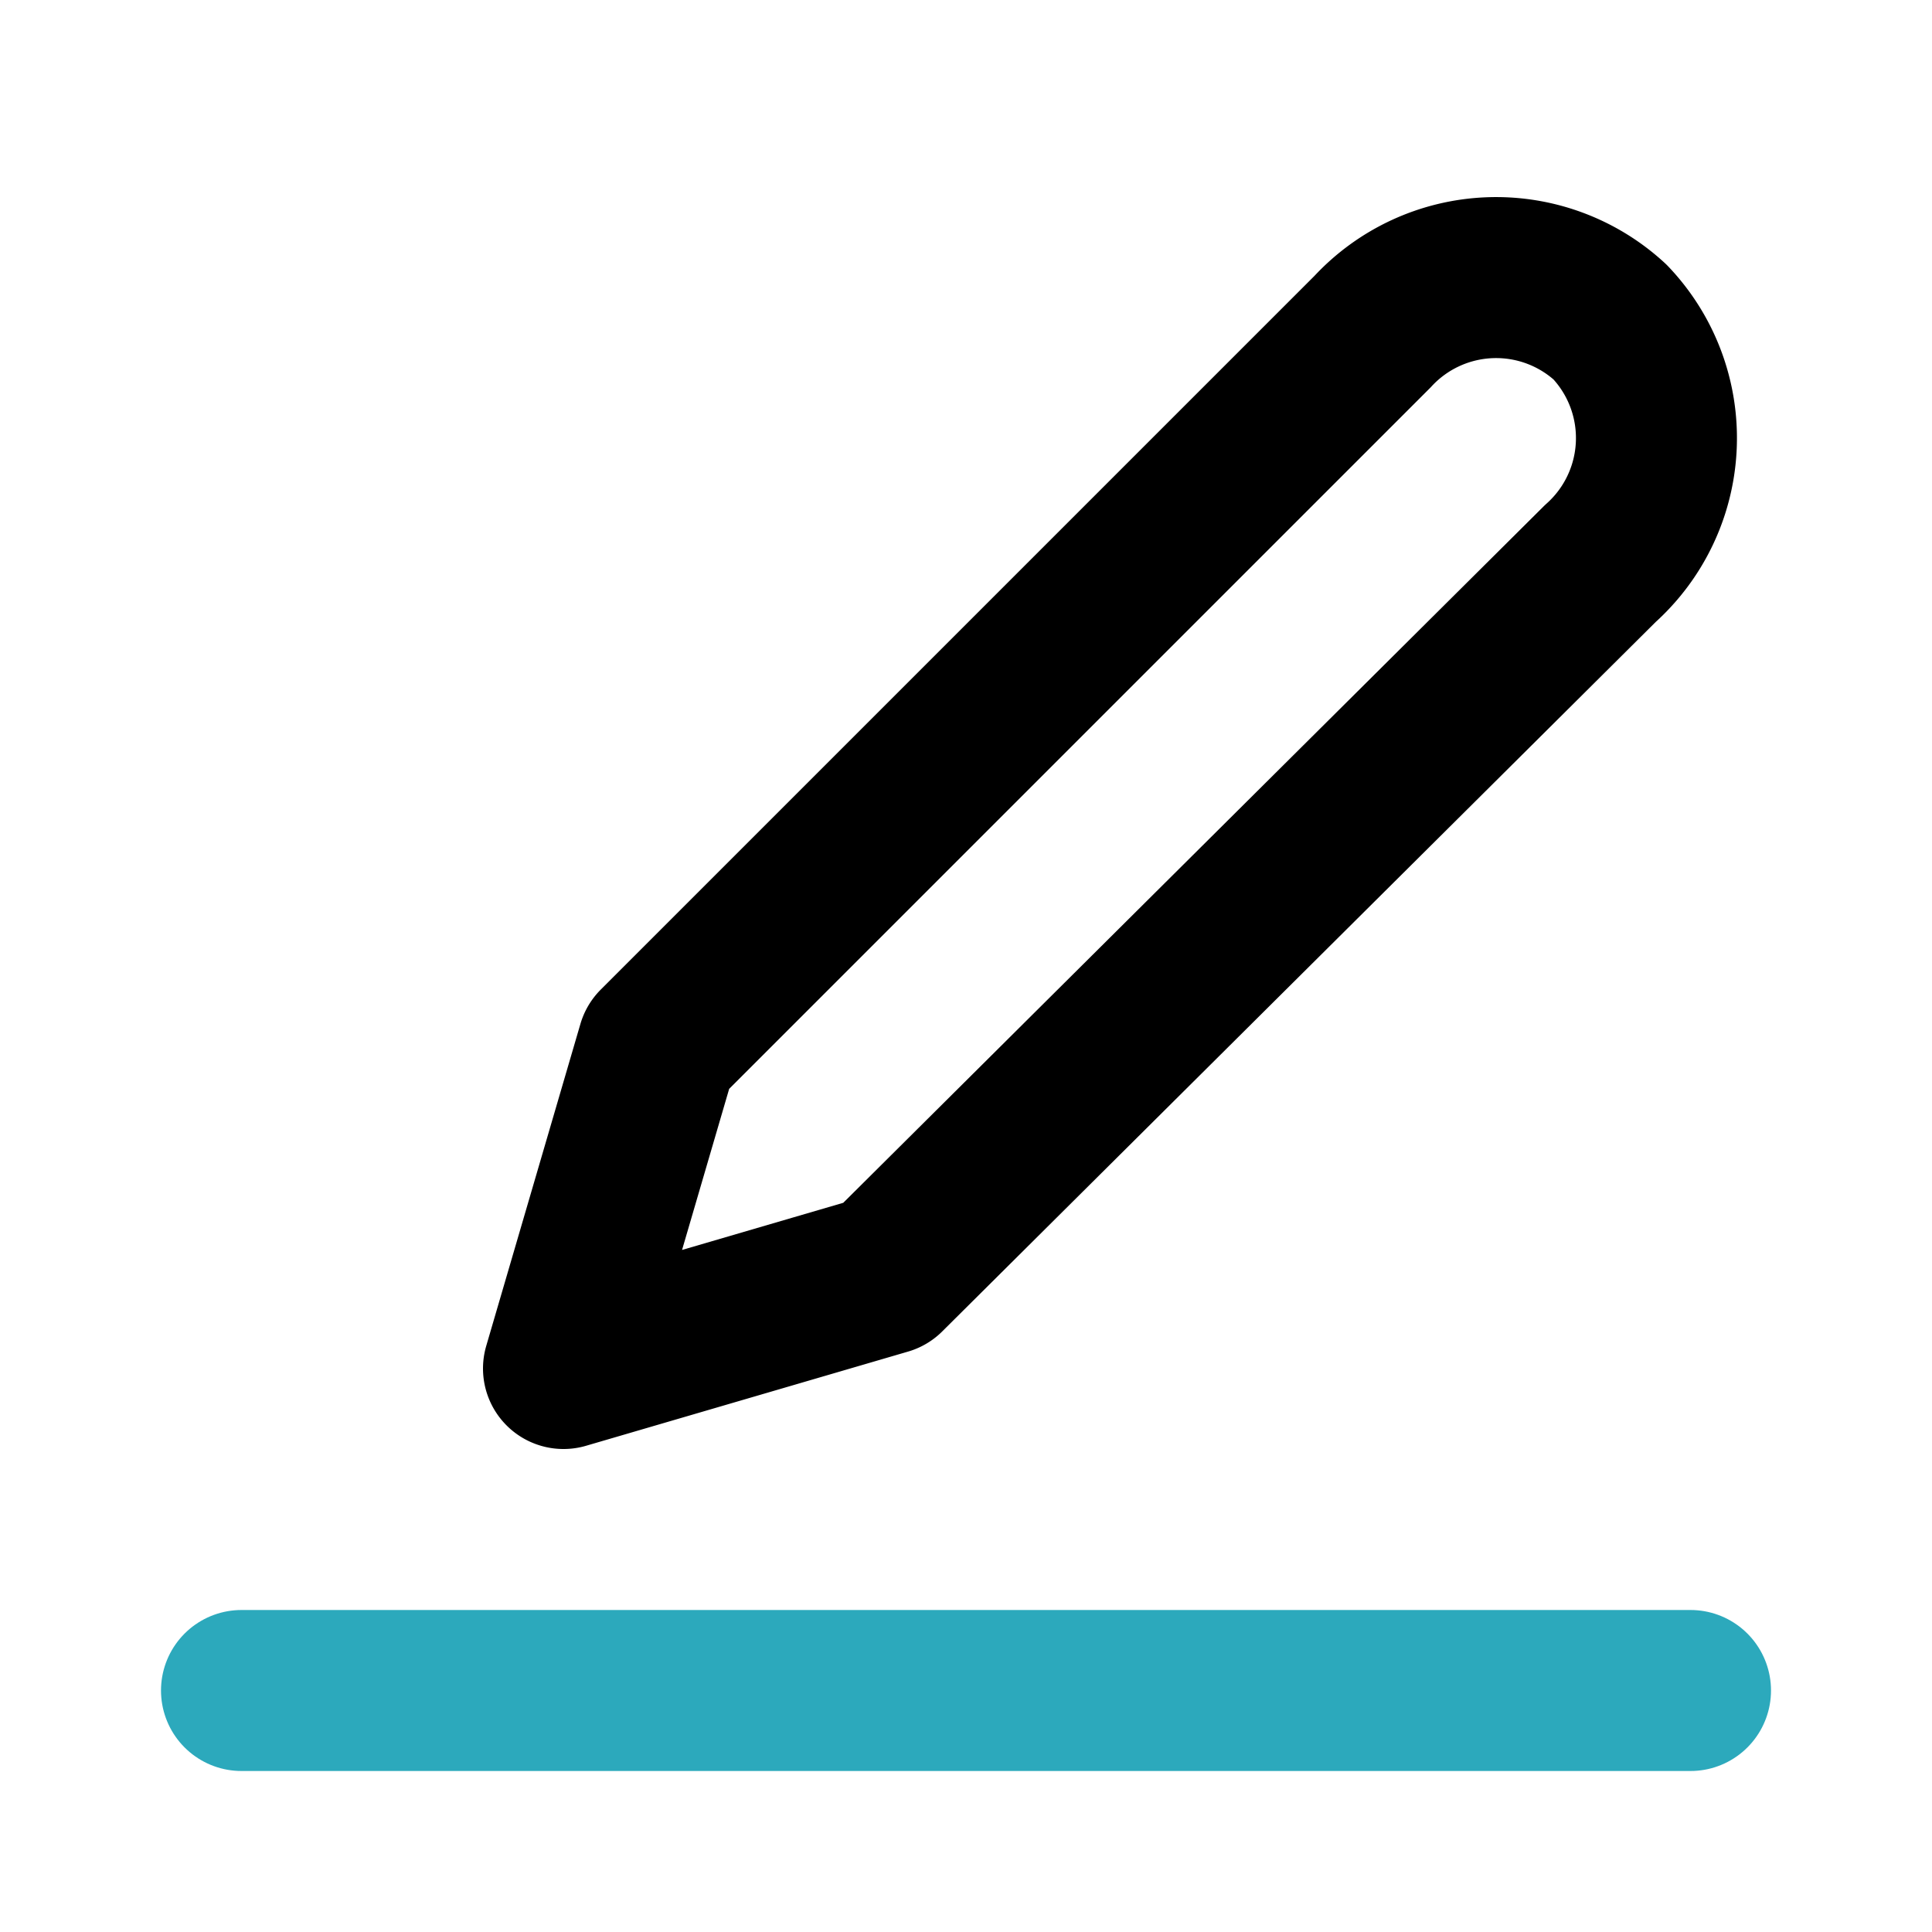
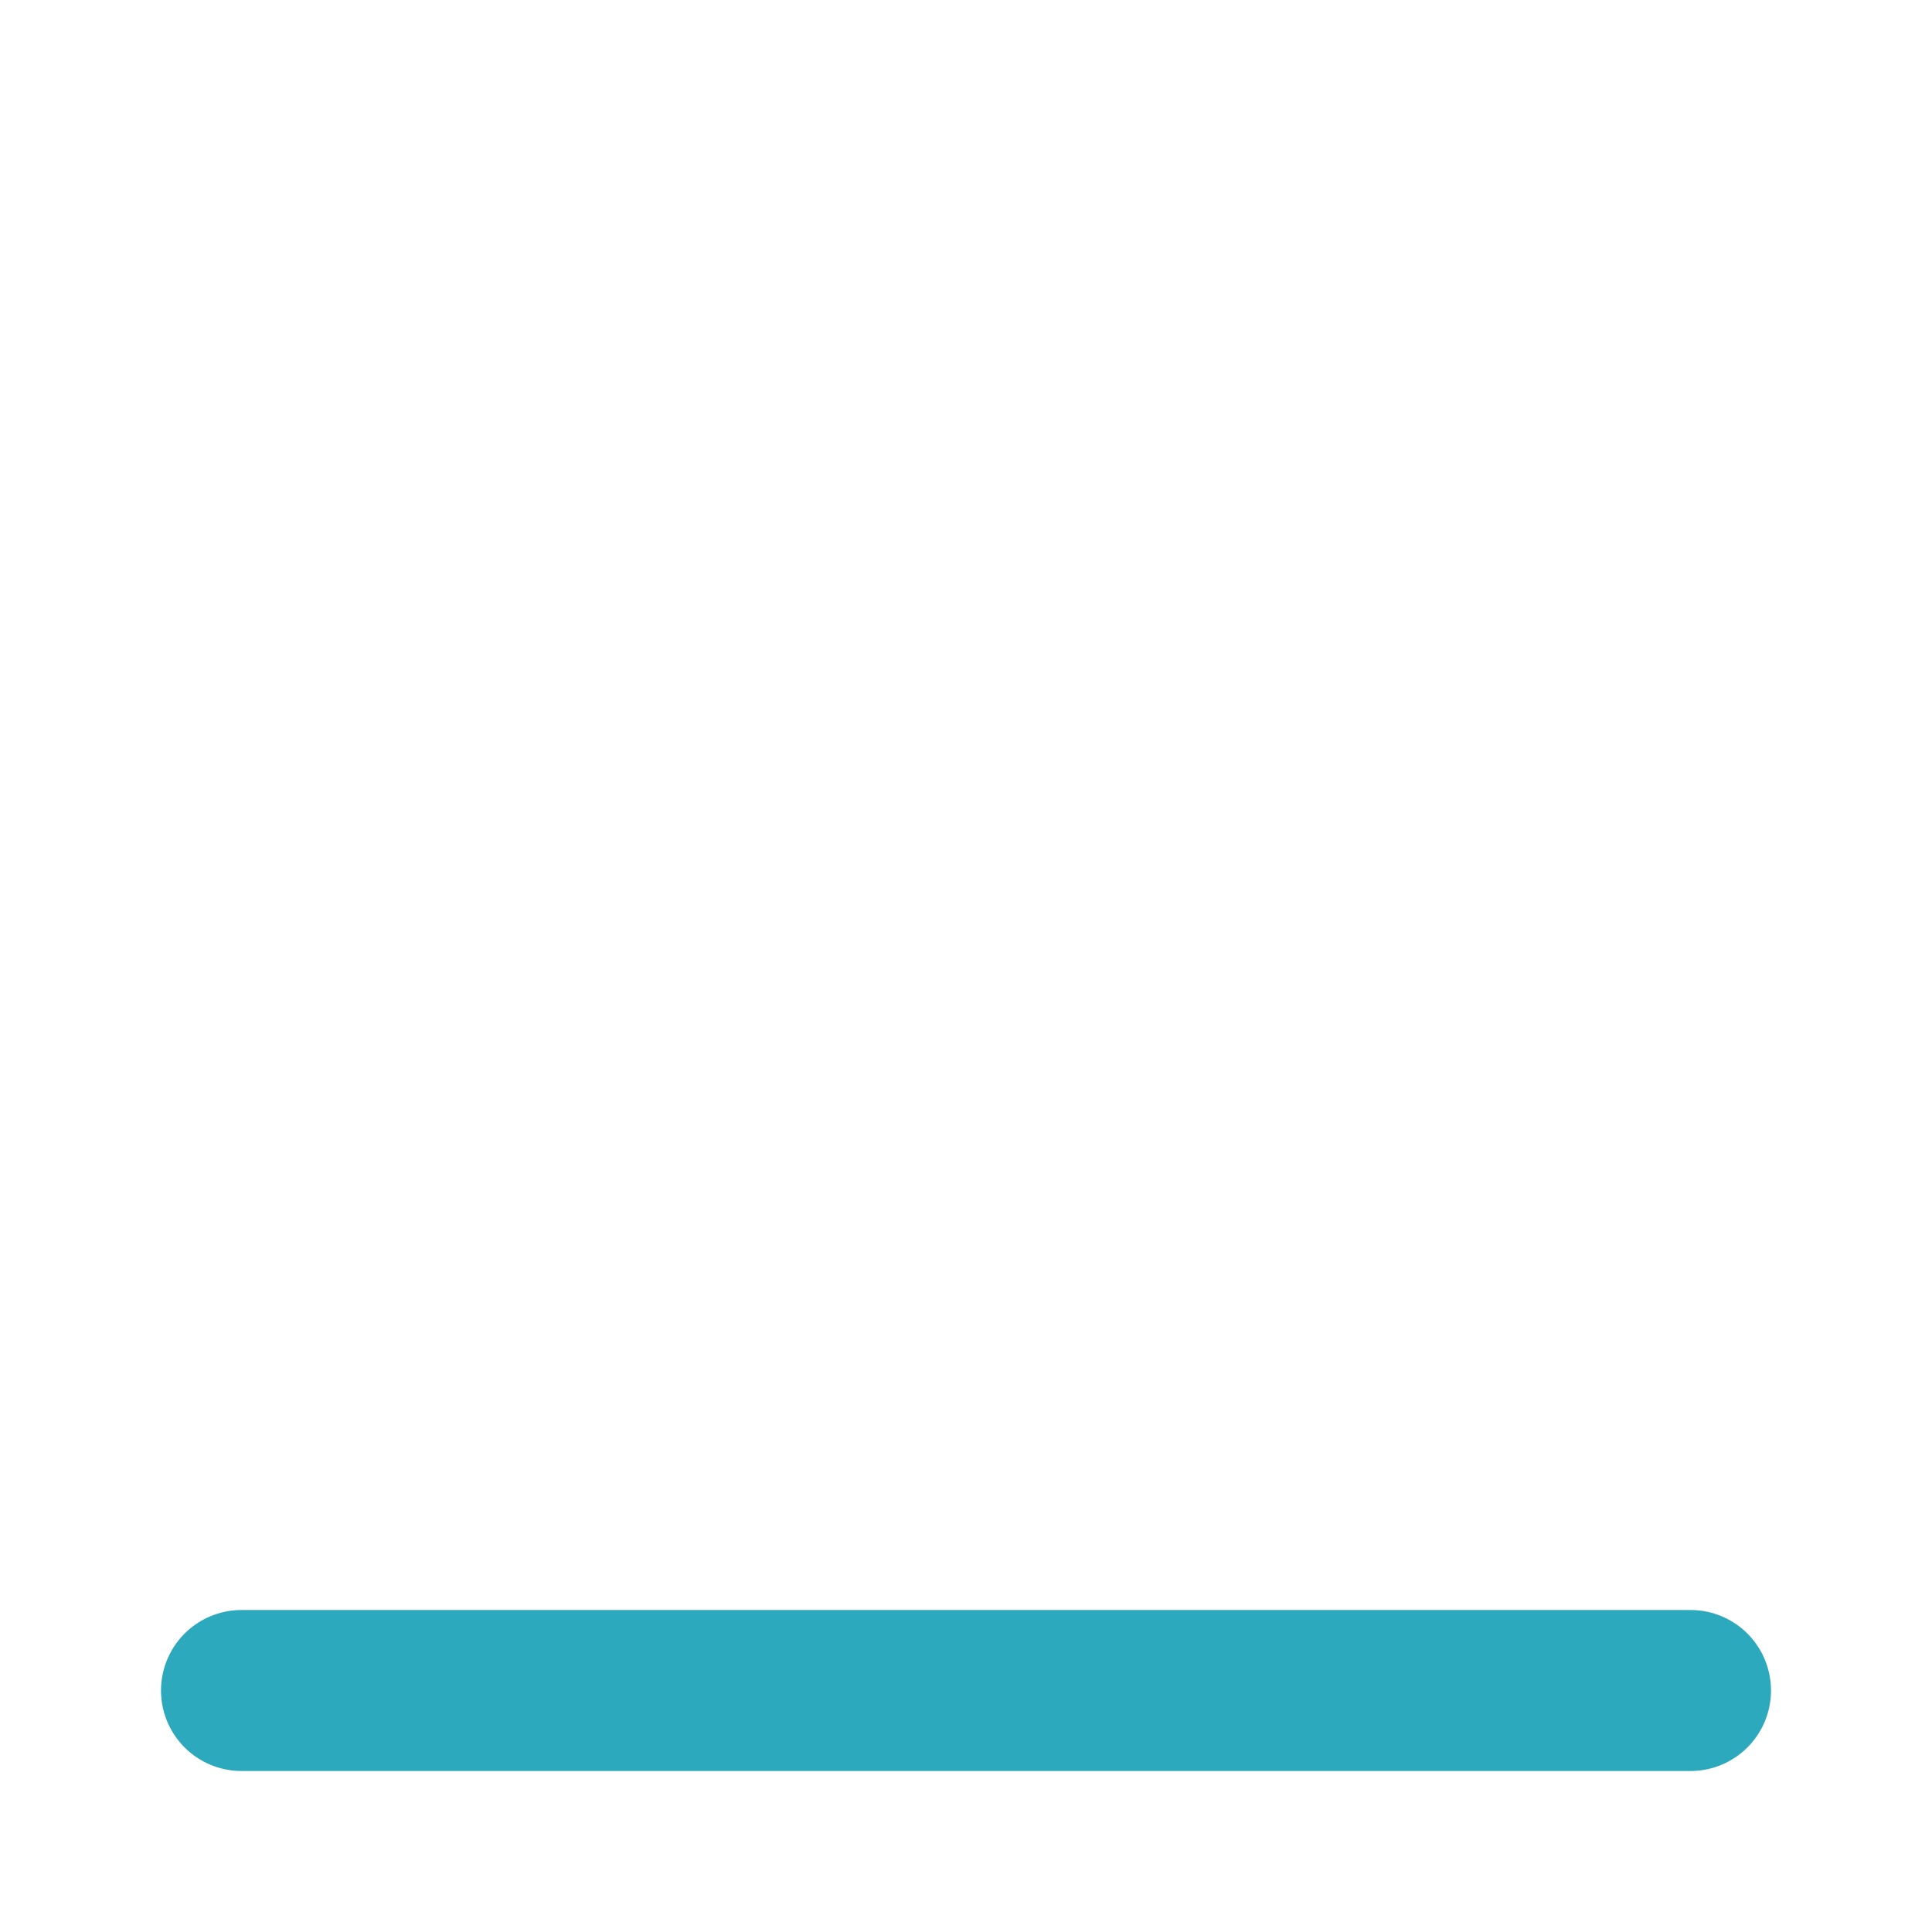
<svg xmlns="http://www.w3.org/2000/svg" fill="#000000" width="800px" height="800px" viewBox="0 0 24 24" id="edit" data-name="Line Color" class="icon line-color">
  <line id="secondary" x1="21" y1="21" x2="3" y2="21" style="fill: none; stroke: rgb(44, 169, 188); stroke-linecap: round; stroke-linejoin: round; stroke-width: 2;" />
-   <path id="primary" d="M19.88,7,11,15.83,7,17l1.17-4,8.88-8.88A2.09,2.09,0,0,1,20,4,2.09,2.09,0,0,1,19.88,7Z" style="fill: none; stroke: rgb(0, 0, 0); stroke-linecap: round; stroke-linejoin: round; stroke-width: 2;" />
</svg>